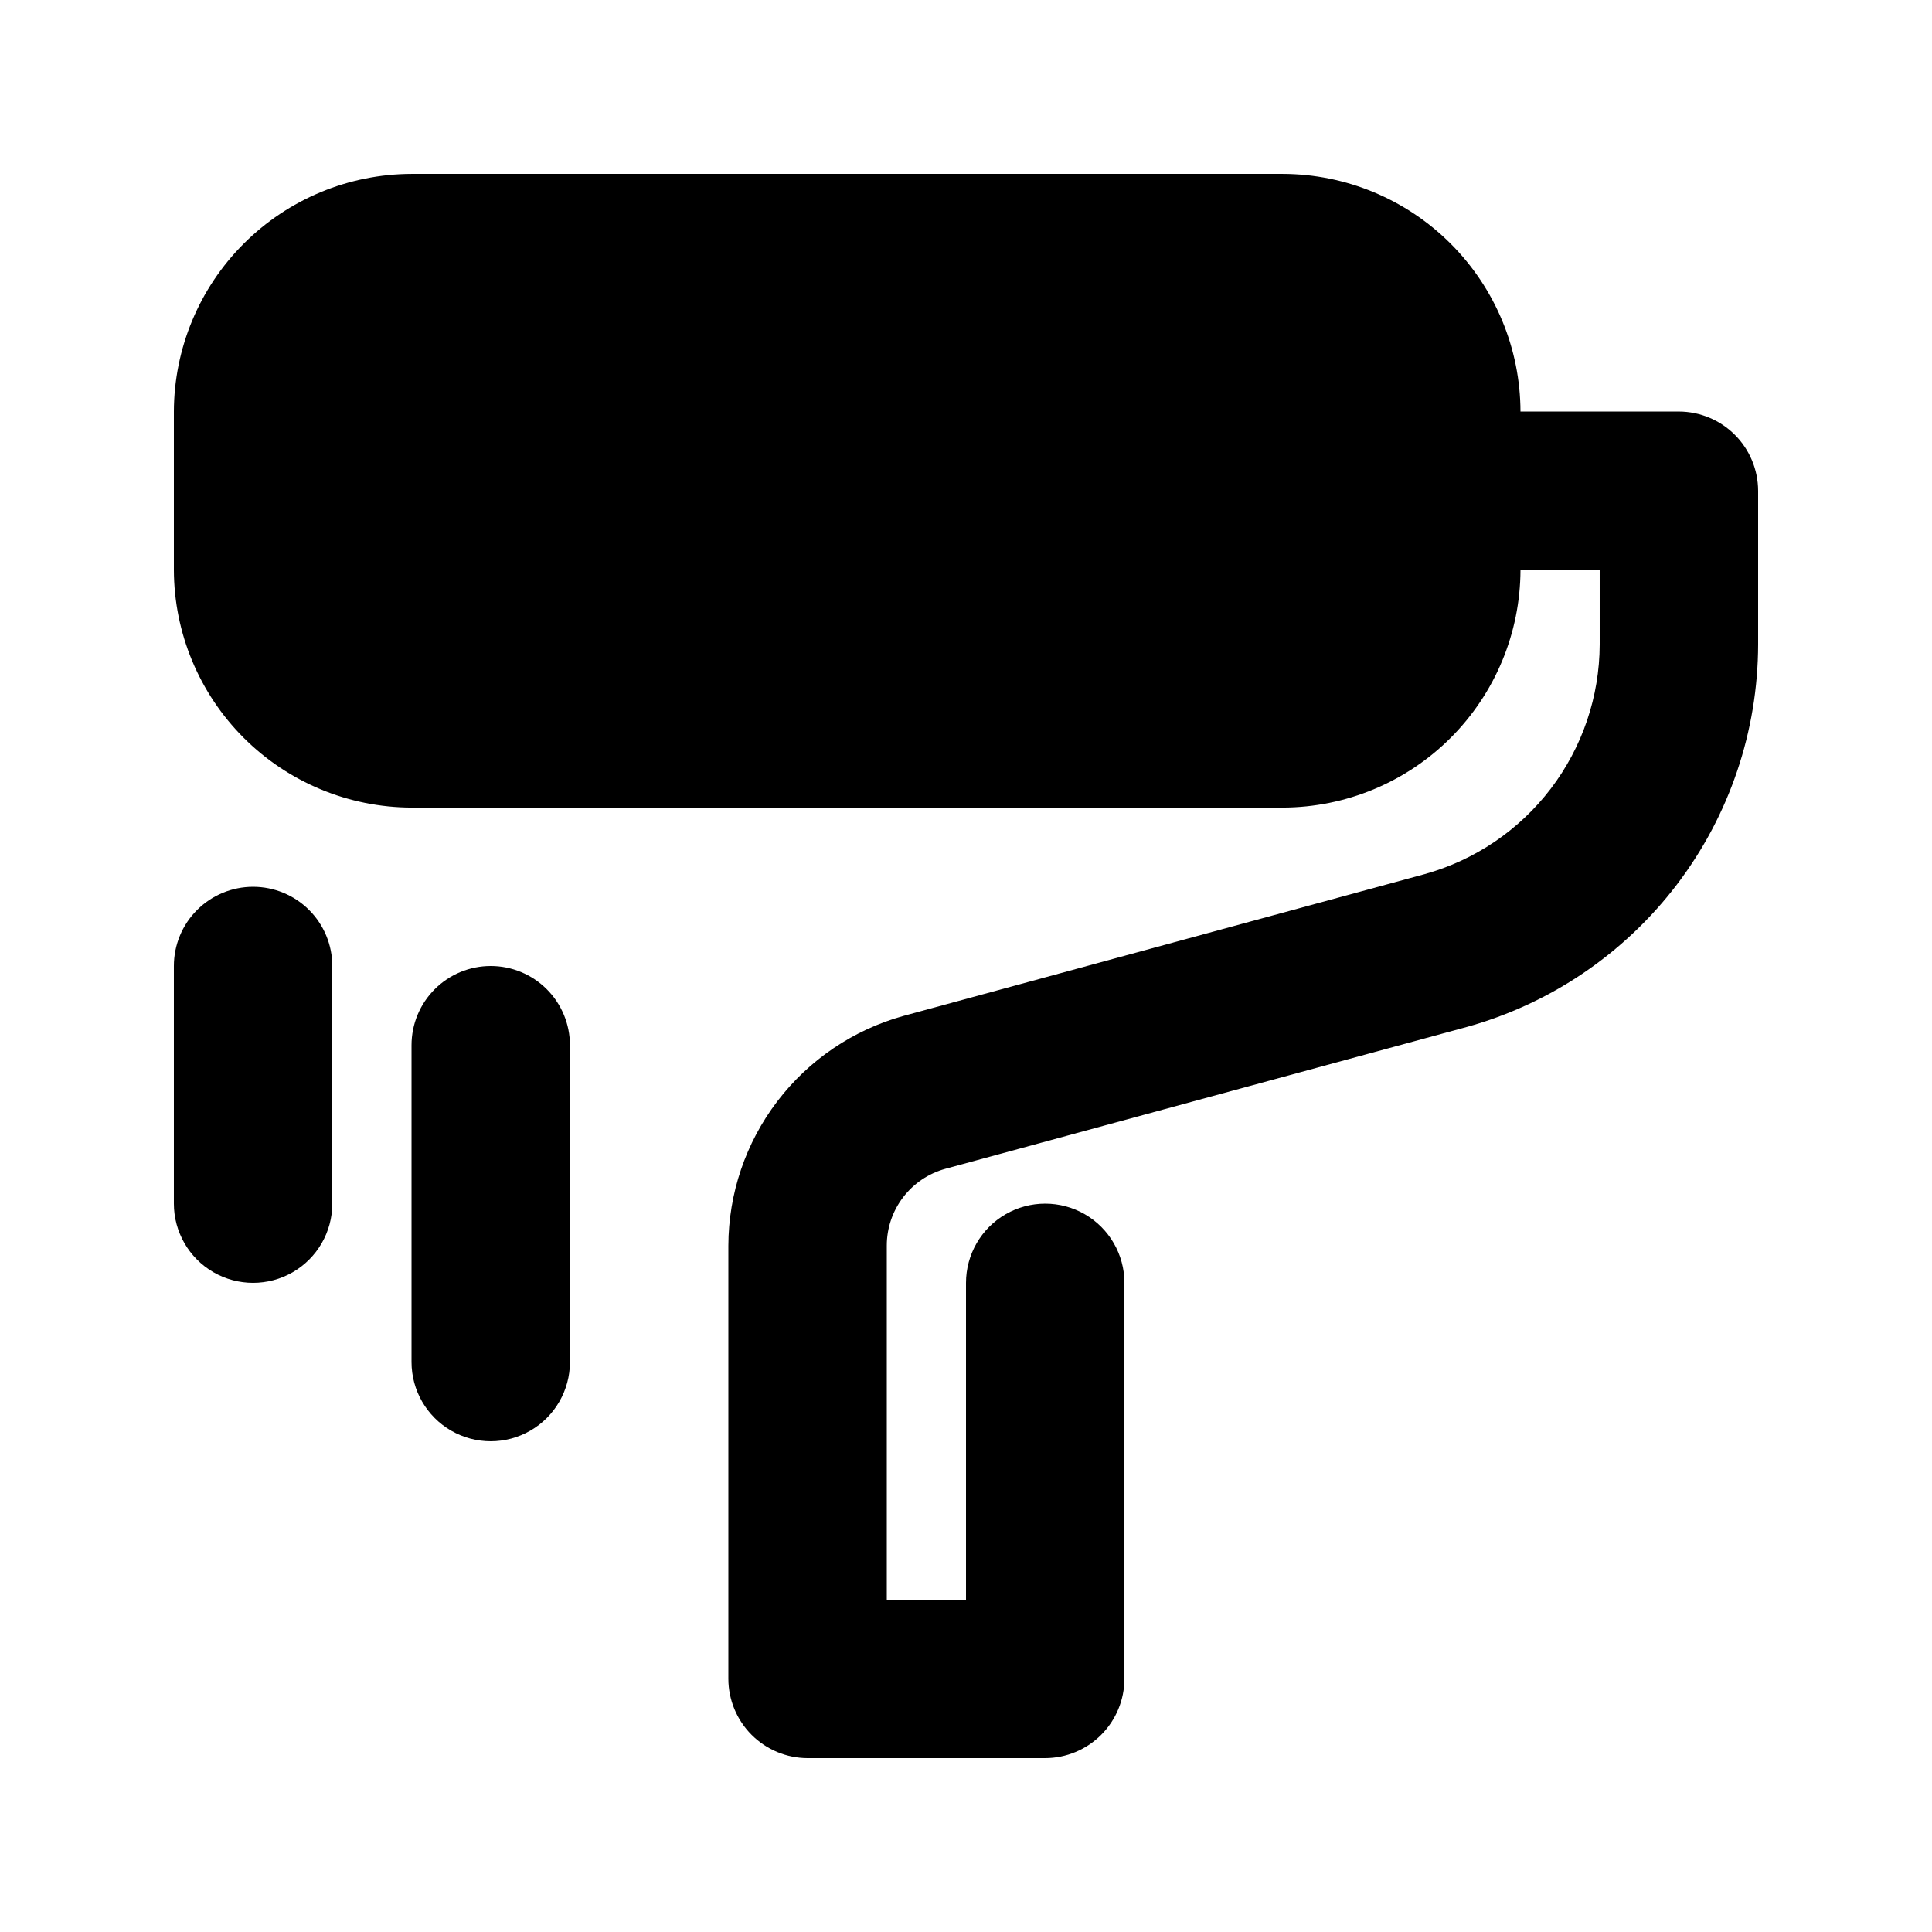
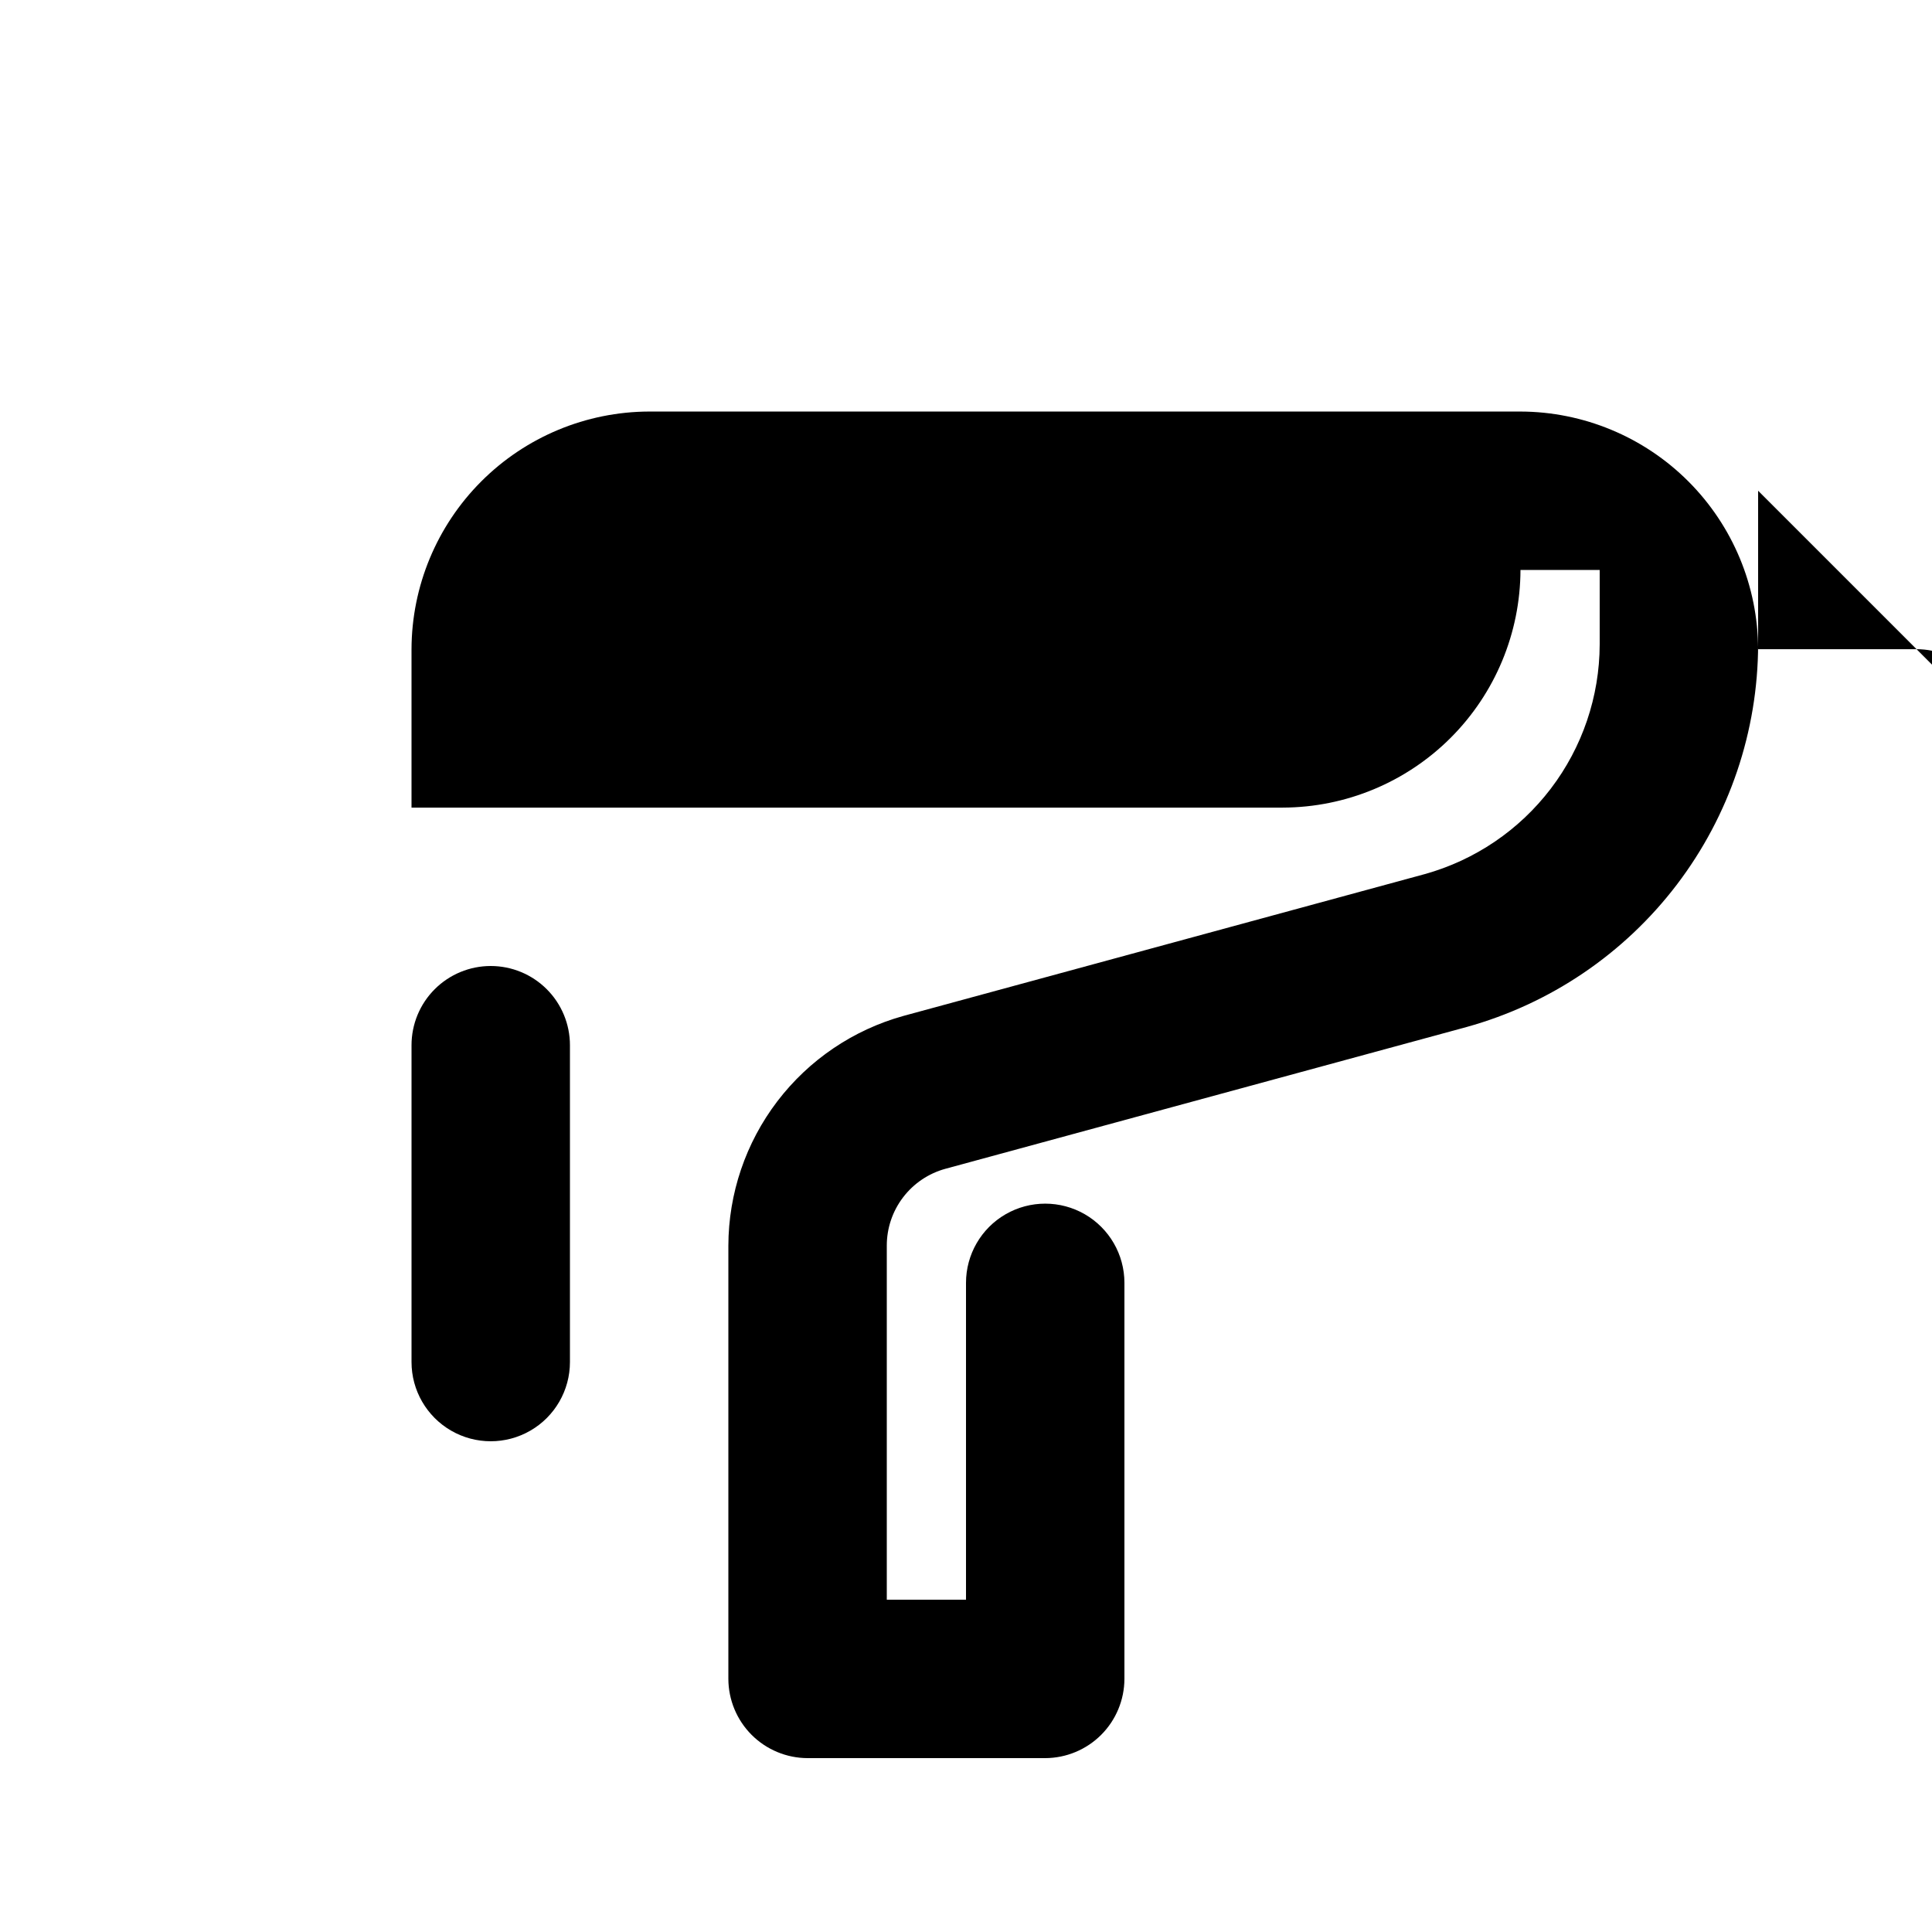
<svg xmlns="http://www.w3.org/2000/svg" fill="#000000" width="800px" height="800px" version="1.1" viewBox="144 144 512 512">
  <g>
-     <path d="m609.92 274.05v40.723c-0.043 23.016-7.617 45.387-21.566 63.695-13.949 18.305-33.504 31.547-55.684 37.699l-138.13 37.574c-4.461 1.223-8.402 3.875-11.207 7.555-2.809 3.68-4.328 8.18-4.324 12.809v93.832h20.992v-83.969c0-7.496 4-14.43 10.496-18.18 6.492-3.746 14.496-3.746 20.992 0 6.492 3.75 10.496 10.684 10.496 18.18v104.96c-0.02 5.562-2.234 10.895-6.168 14.828-3.934 3.93-9.262 6.148-14.824 6.164h-62.977c-5.562-0.016-10.895-2.234-14.828-6.164-3.93-3.934-6.148-9.266-6.164-14.828v-114.82c0.035-13.82 4.59-27.246 12.965-38.238 8.375-10.988 20.113-18.941 33.426-22.641l138.13-37.574c13.312-3.699 25.051-11.652 33.426-22.641 8.375-10.992 12.93-24.418 12.965-38.238v-19.73h-20.992c-0.047 16.688-6.699 32.676-18.496 44.477-11.801 11.801-27.793 18.449-44.48 18.5h-230.91c-16.688-0.051-32.68-6.699-44.477-18.5-11.801-11.801-18.453-27.789-18.5-44.477v-41.984c0.047-16.688 6.699-32.68 18.5-44.477 11.797-11.801 27.789-18.453 44.477-18.5h230.91c16.688 0.047 32.68 6.699 44.48 18.5 11.797 11.797 18.449 27.789 18.496 44.477h41.984c5.562 0.016 10.895 2.234 14.828 6.168 3.93 3.93 6.148 9.262 6.164 14.824z" />
-     <path d="m211.07 379.01c-5.566 0-10.906 2.211-14.844 6.148-3.938 3.934-6.148 9.273-6.148 14.844v62.977c0 7.496 4 14.43 10.496 18.18 6.496 3.746 14.496 3.746 20.992 0 6.496-3.75 10.496-10.684 10.496-18.18v-62.977c0-5.57-2.211-10.91-6.148-14.844-3.938-3.938-9.277-6.148-14.844-6.148z" />
+     <path d="m609.92 274.05v40.723c-0.043 23.016-7.617 45.387-21.566 63.695-13.949 18.305-33.504 31.547-55.684 37.699l-138.13 37.574c-4.461 1.223-8.402 3.875-11.207 7.555-2.809 3.68-4.328 8.18-4.324 12.809v93.832h20.992v-83.969c0-7.496 4-14.43 10.496-18.18 6.492-3.746 14.496-3.746 20.992 0 6.492 3.75 10.496 10.684 10.496 18.18v104.96c-0.02 5.562-2.234 10.895-6.168 14.828-3.934 3.93-9.262 6.148-14.824 6.164h-62.977c-5.562-0.016-10.895-2.234-14.828-6.164-3.93-3.934-6.148-9.266-6.164-14.828v-114.82c0.035-13.82 4.59-27.246 12.965-38.238 8.375-10.988 20.113-18.941 33.426-22.641l138.13-37.574c13.312-3.699 25.051-11.652 33.426-22.641 8.375-10.992 12.93-24.418 12.965-38.238v-19.73h-20.992c-0.047 16.688-6.699 32.676-18.496 44.477-11.801 11.801-27.793 18.449-44.48 18.5h-230.91v-41.984c0.047-16.688 6.699-32.68 18.5-44.477 11.797-11.801 27.789-18.453 44.477-18.5h230.91c16.688 0.047 32.68 6.699 44.48 18.5 11.797 11.797 18.449 27.789 18.496 44.477h41.984c5.562 0.016 10.895 2.234 14.828 6.168 3.93 3.93 6.148 9.262 6.164 14.824z" />
    <path d="m274.05 400c-5.566 0-10.906 2.211-14.844 6.148-3.938 3.934-6.148 9.273-6.148 14.844v83.969-0.004c0 7.5 4 14.43 10.496 18.18 6.496 3.75 14.496 3.75 20.992 0 6.496-3.75 10.496-10.68 10.496-18.18v-83.965c0-5.57-2.211-10.91-6.148-14.844-3.938-3.938-9.277-6.148-14.844-6.148z" />
  </g>
</svg>